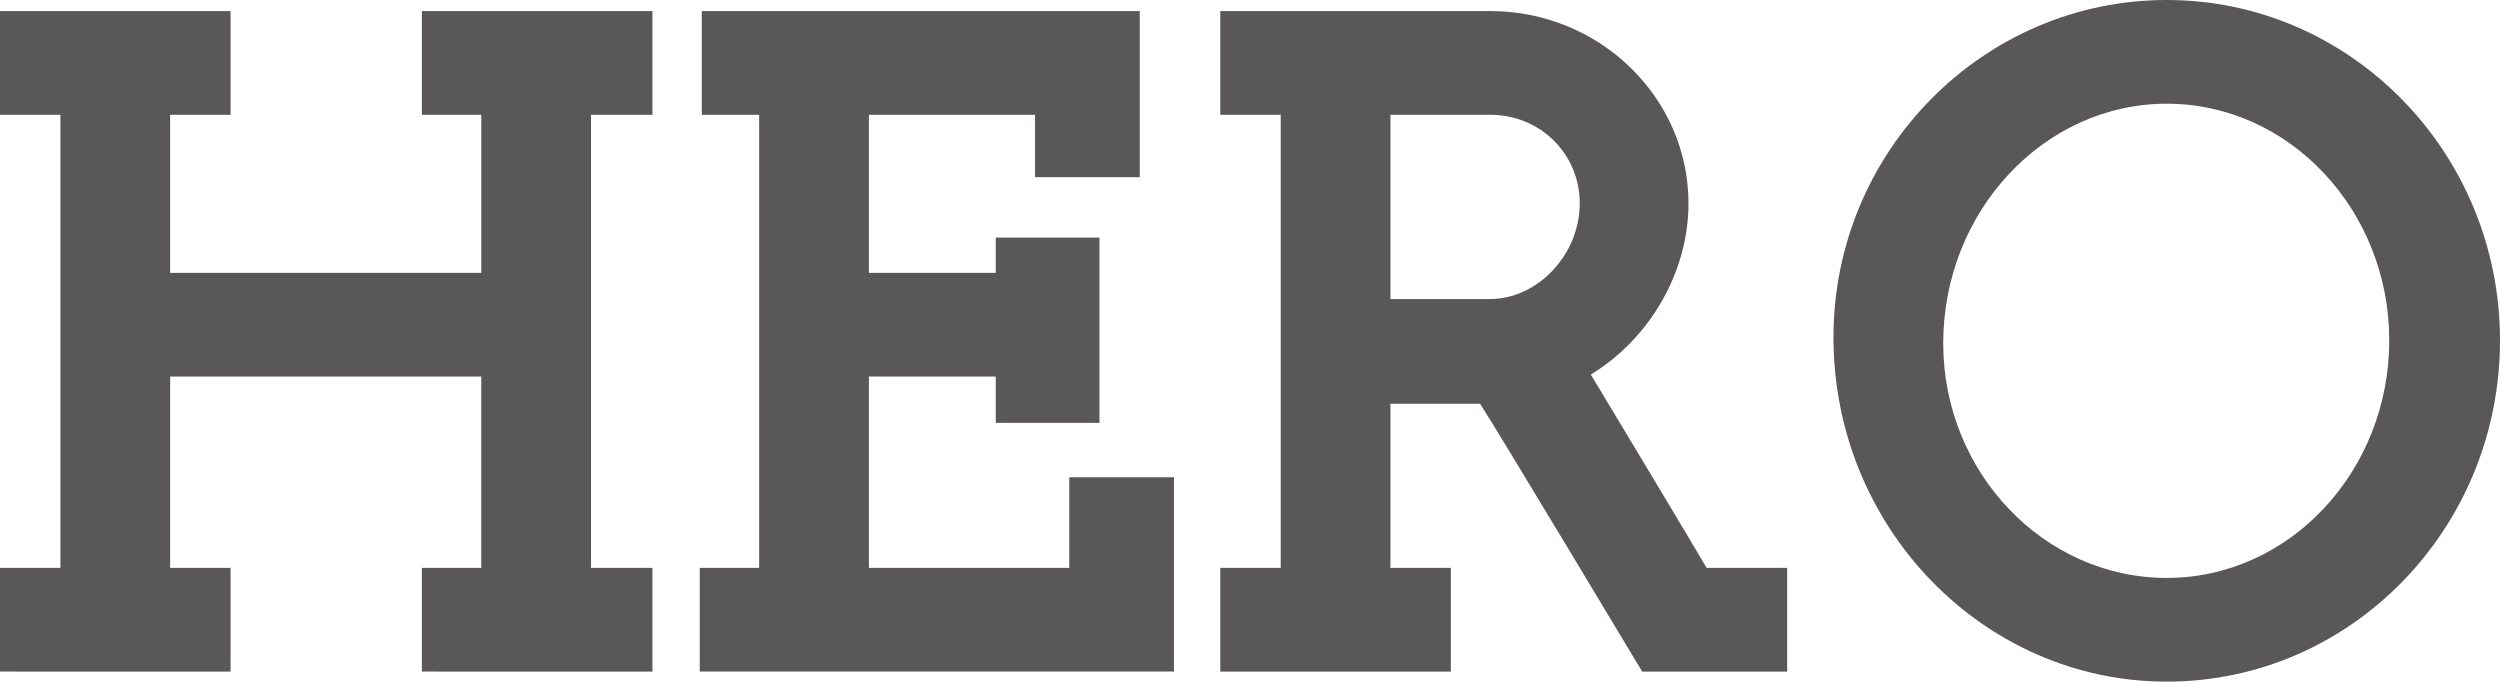
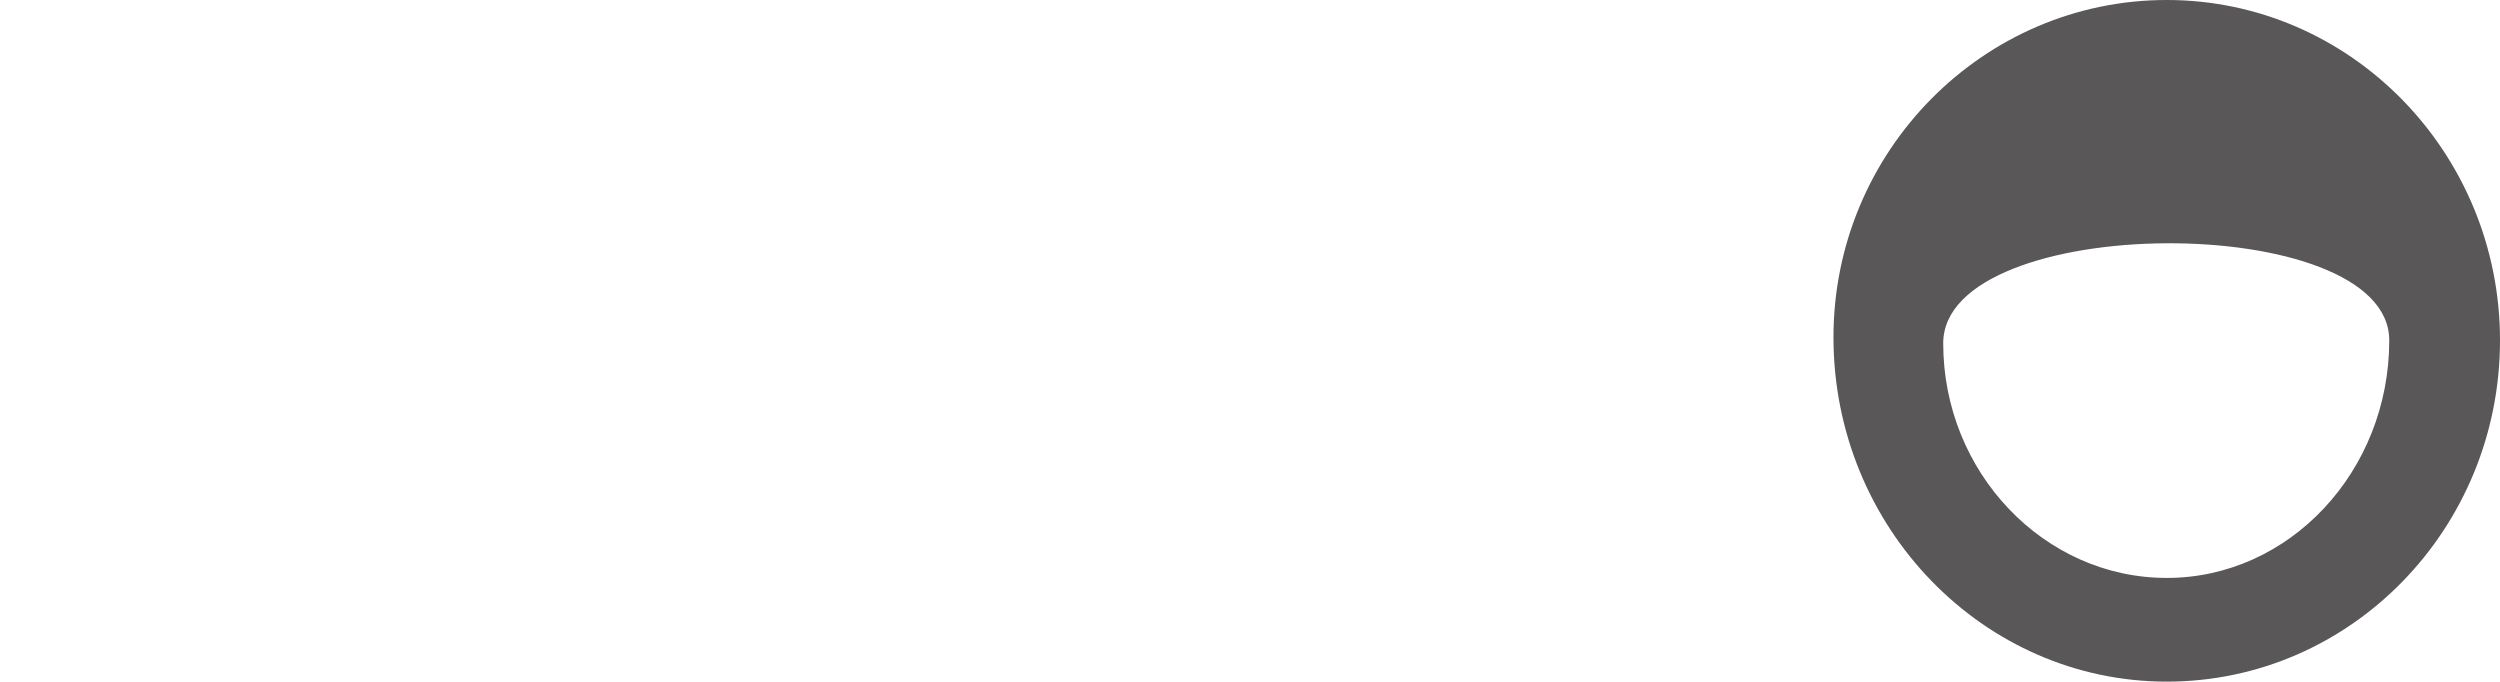
<svg xmlns="http://www.w3.org/2000/svg" version="1.1" id="_レイヤー_2" x="0px" y="0px" viewBox="0 0 248.3 67.7" style="enable-background:new 0 0 248.3 67.7;" xml:space="preserve">
  <style type="text/css">
	.st0{fill:#595757;}
</style>
  <g id="_テキスト">
-     <path class="st0" d="M64.8,11.4h-6.1v45h6.1v10.3H41.9V56.4h5.9v-19H16.9v19h6v10.3H0V56.4h6v-45H0V1.1h22.9v10.3h-6v15.7h30.9   V11.4h-5.9V1.1h22.9L64.8,11.4L64.8,11.4z" />
-     <path class="st0" d="M113.2,1.1v16.5h-10.4v-6.2H86.3v15.7h12.6v-3.5h10.3V42H98.9v-4.6H86.3v19h19.9v-9h10.4v19.3H69.5V56.4h5.9   v-45h-5.7V1.1H113.2L113.2,1.1z" />
-     <path class="st0" d="M148,1.1c10.9,0,19.7,8.6,19.7,19.1c0,6.8-3.8,13.4-9.7,17c2,3.3,10.4,17.3,11.5,19.2h8v10.3h-14.4   c0,0-14.7-24.5-16.1-26.6h-8.9v16.3h6v10.3h-22.9V56.4h6v-45h-6V1.1H148z M138.1,11.4v18.3h9.9c4.7,0,8.9-4.4,8.9-9.5   c0-4.9-3.9-8.8-8.9-8.8C148,11.4,138.1,11.4,138.1,11.4z" />
-     <path class="st0" d="M215.2,0c18.3,0,33.1,15.2,33.1,33.8c0,18.7-14.8,33.9-33.1,33.9c-18.2,0-33.1-15.3-33.1-34.2   C182.1,15,197,0,215.2,0L215.2,0z M215.2,57.4c12.2,0,22.1-10.6,22.1-23.6c0-12.9-9.9-23.5-22.1-23.5S193,21,193,34.1   C193,46.9,203,57.4,215.2,57.4L215.2,57.4z" />
+     <path class="st0" d="M215.2,0c18.3,0,33.1,15.2,33.1,33.8c0,18.7-14.8,33.9-33.1,33.9c-18.2,0-33.1-15.3-33.1-34.2   C182.1,15,197,0,215.2,0L215.2,0z M215.2,57.4c12.2,0,22.1-10.6,22.1-23.6S193,21,193,34.1   C193,46.9,203,57.4,215.2,57.4L215.2,57.4z" />
  </g>
</svg>